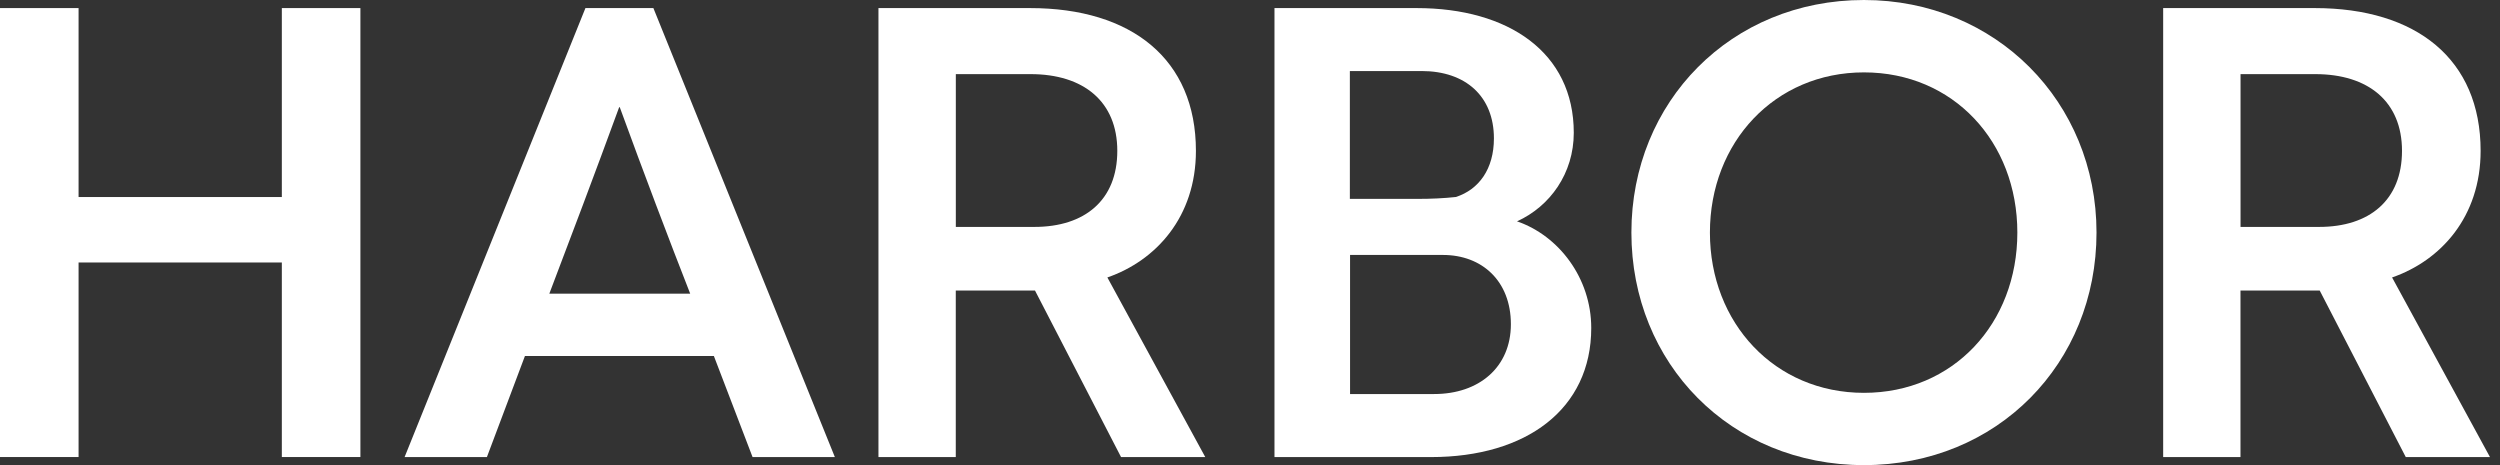
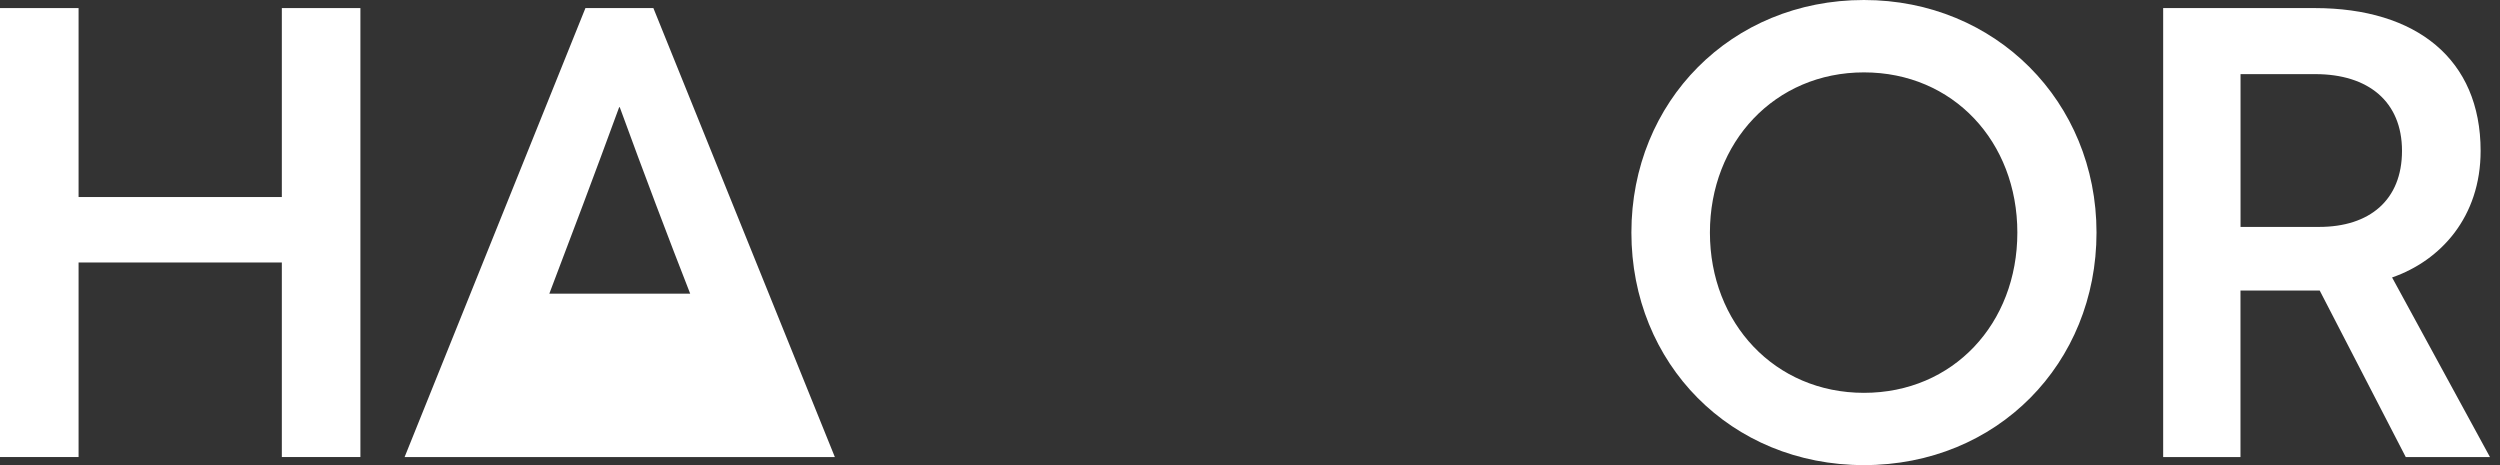
<svg xmlns="http://www.w3.org/2000/svg" width="215" height="40" viewBox="0 0 215 40" fill="none">
  <rect x="0" y="0" width="215" height="40" fill="#333333" stroke="none" />
  <path d="M24.238 39.305V22.574H6.757V39.305H0V0.695H6.757V16.945H24.238V0.695H30.995V39.305H24.238Z" fill="white" />
-   <path d="M50.347 0.695H56.191L71.797 39.305H64.719L61.394 30.618H45.144L41.875 39.305H34.796L50.347 0.695ZM59.356 25.255C57.589 20.751 55.333 14.796 53.299 9.219H53.248C51.21 14.796 48.958 20.751 47.242 25.255H59.361H59.356Z" fill="white" />
-   <path d="M88.584 0.695C97.327 0.695 102.849 5.092 102.849 12.973C102.849 18.657 99.417 22.411 95.234 23.861L103.651 39.305H96.409L89.009 24.985H82.197V39.305H75.547V0.695H88.58H88.584ZM82.201 6.379V19.515H88.957C93.299 19.515 96.088 17.207 96.088 12.973C96.088 8.739 93.192 6.375 88.632 6.375H82.197L82.201 6.379Z" fill="white" />
-   <path d="M136.847 28.207C136.847 35.178 131.27 39.309 123.067 39.309H109.605V0.695H121.832C129.717 0.695 135.345 4.505 135.345 11.42C135.345 14.903 133.308 17.748 130.463 19.035C134.058 20.27 136.847 23.917 136.847 28.207ZM121.939 17.104C123.063 17.104 124.191 17.053 125.208 16.941C127.19 16.298 128.477 14.53 128.477 11.9C128.477 8.305 126.066 6.109 122.257 6.109H116.088V17.1H121.93L121.939 17.104ZM116.096 33.887H123.338C127.199 33.887 129.936 31.579 129.936 27.881C129.936 24.183 127.469 21.926 124.093 21.926H116.105V33.887H116.096Z" fill="white" />
+   <path d="M50.347 0.695H56.191L71.797 39.305H64.719H45.144L41.875 39.305H34.796L50.347 0.695ZM59.356 25.255C57.589 20.751 55.333 14.796 53.299 9.219H53.248C51.21 14.796 48.958 20.751 47.242 25.255H59.361H59.356Z" fill="white" />
  <path d="M160.3 0C171.617 0 180.3 8.743 180.3 20C180.3 31.257 171.772 40 160.3 40C148.829 40 140.3 31.257 140.3 20C140.3 8.743 148.876 0 160.3 0ZM160.3 33.784C167.971 33.784 173.492 27.829 173.492 20.004C173.492 12.179 167.967 6.225 160.3 6.225C152.634 6.225 147.053 12.231 147.053 20.004C147.053 27.778 152.63 33.784 160.3 33.784Z" fill="white" />
  <path d="M199.069 0.695C207.812 0.695 213.333 5.092 213.333 12.973C213.333 18.657 209.901 22.411 205.719 23.861L214.136 39.305H206.894L199.494 24.985H192.681V39.305H186.032V0.695H199.065H199.069ZM192.686 6.379V19.515H199.442C203.784 19.515 206.572 17.207 206.572 12.973C206.572 8.739 203.677 6.375 199.116 6.375H192.681L192.686 6.379Z" fill="white" />
</svg>